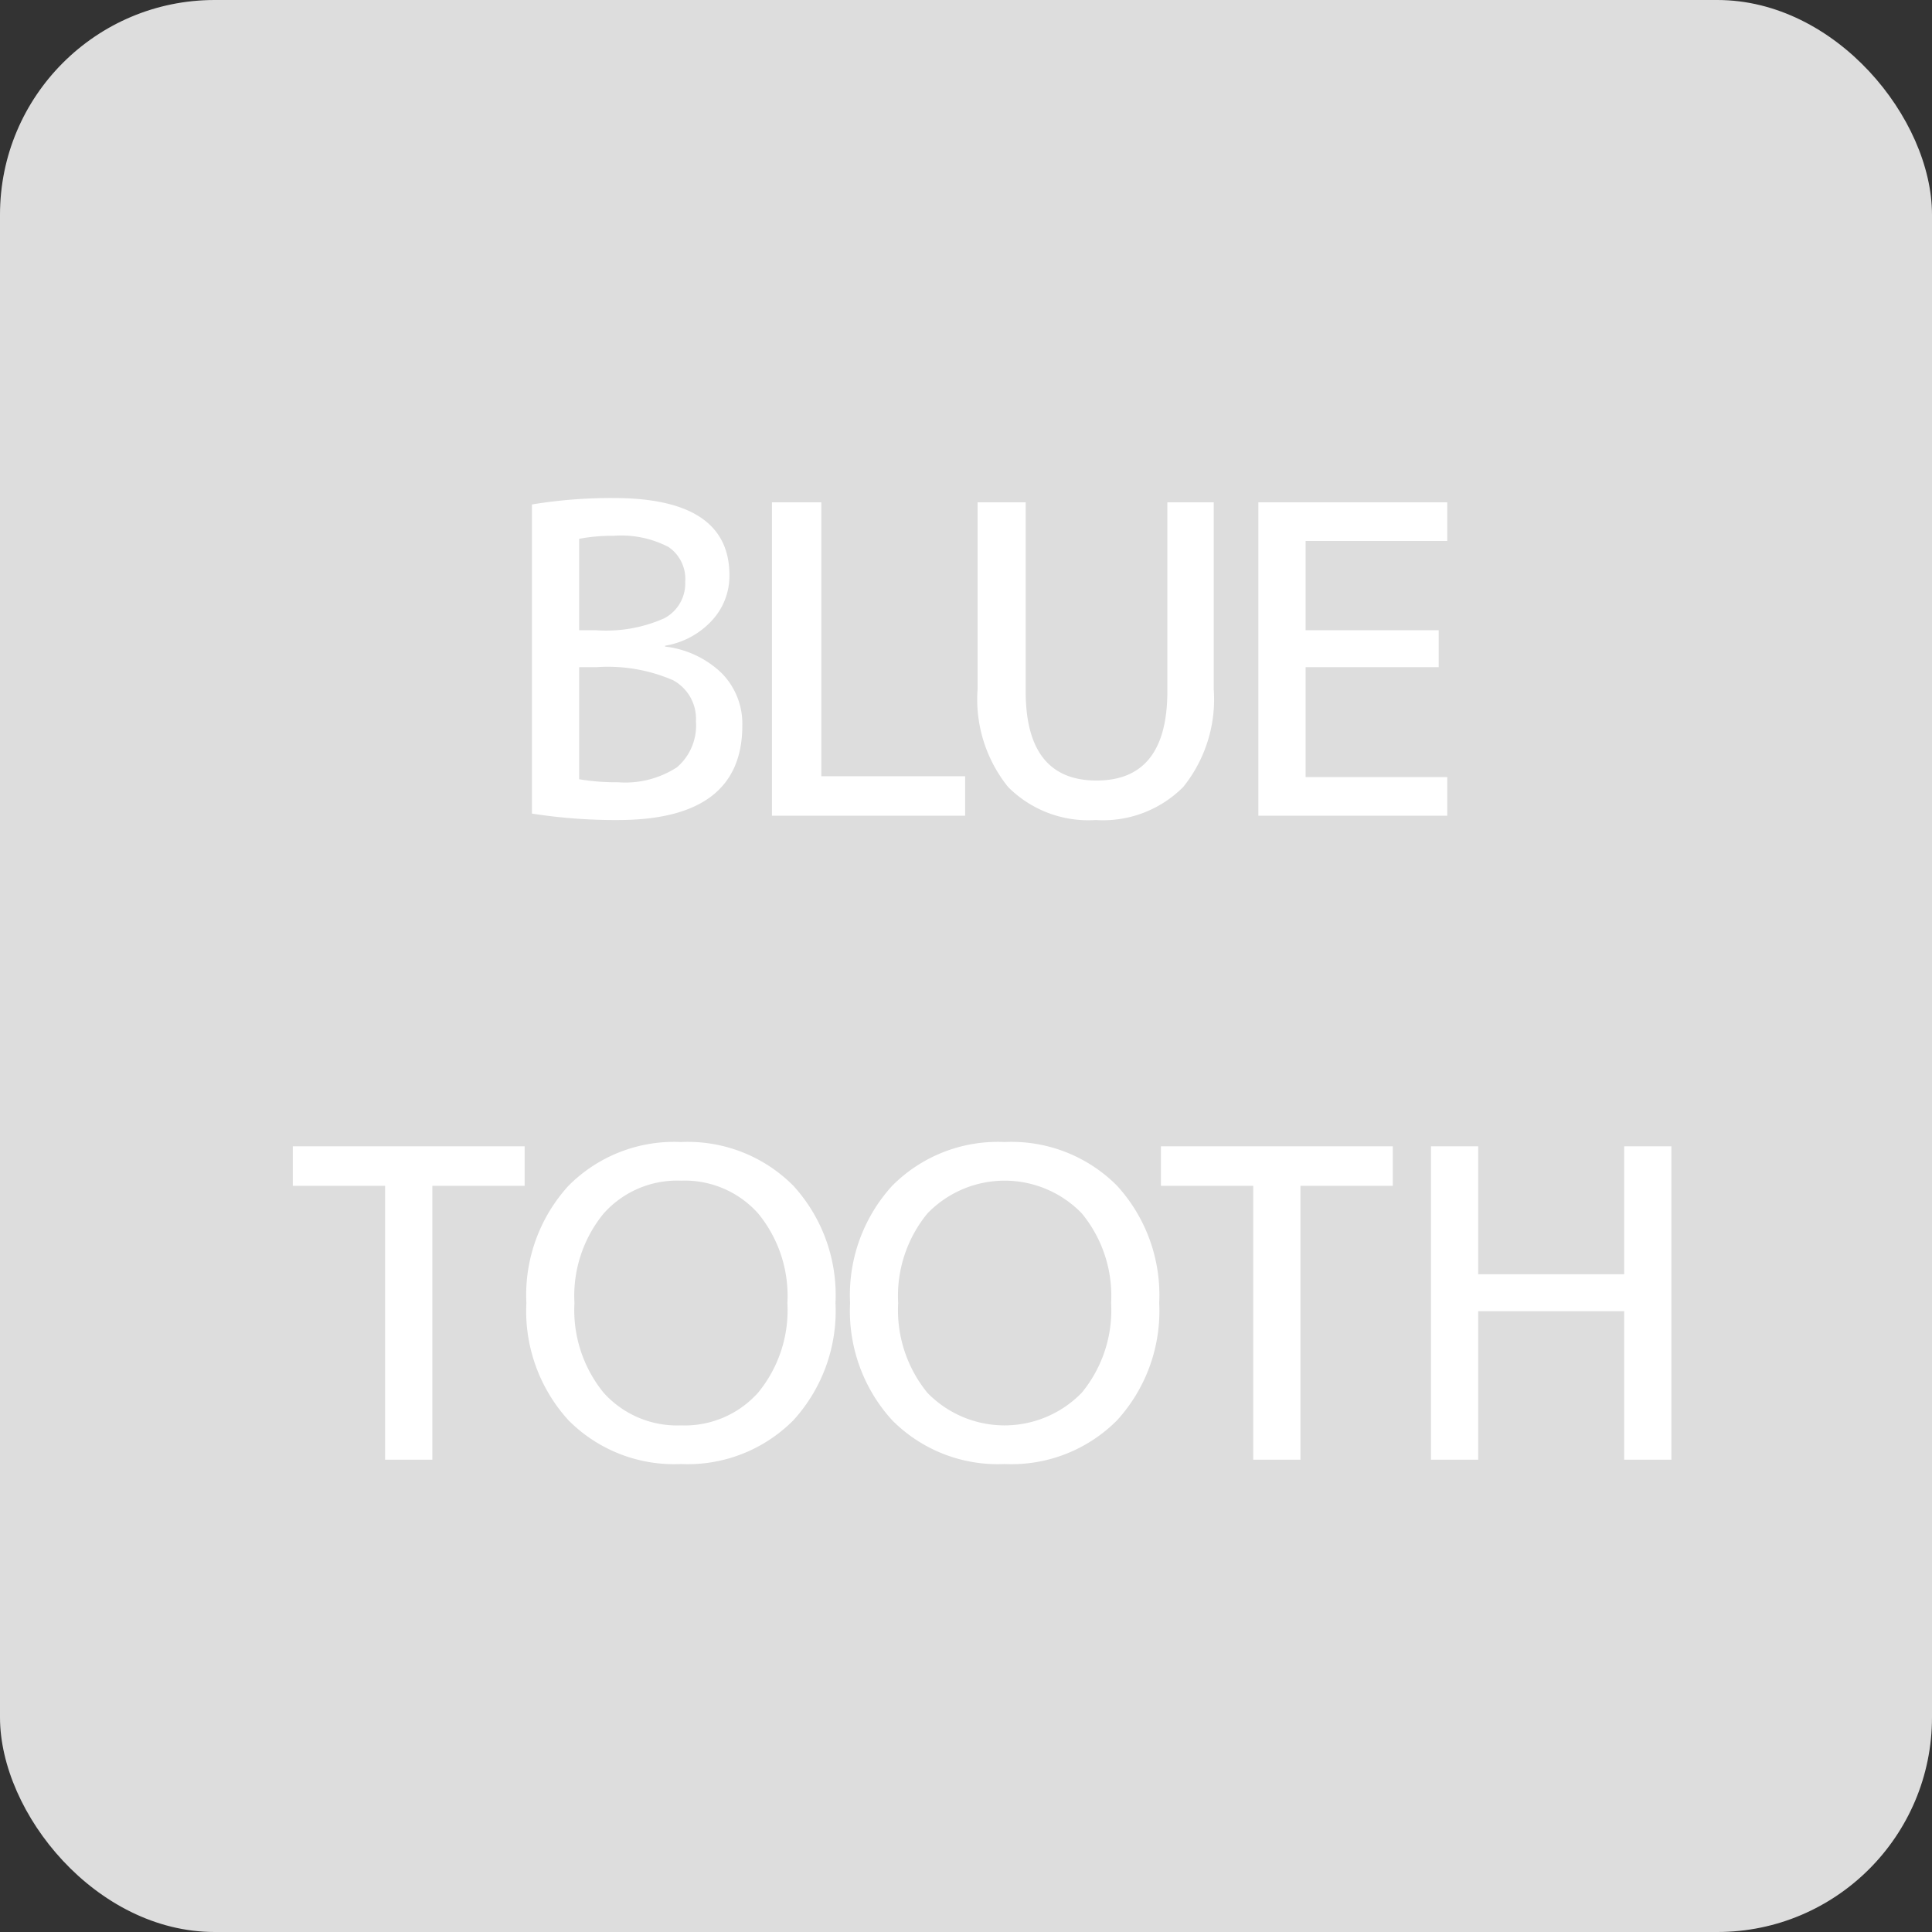
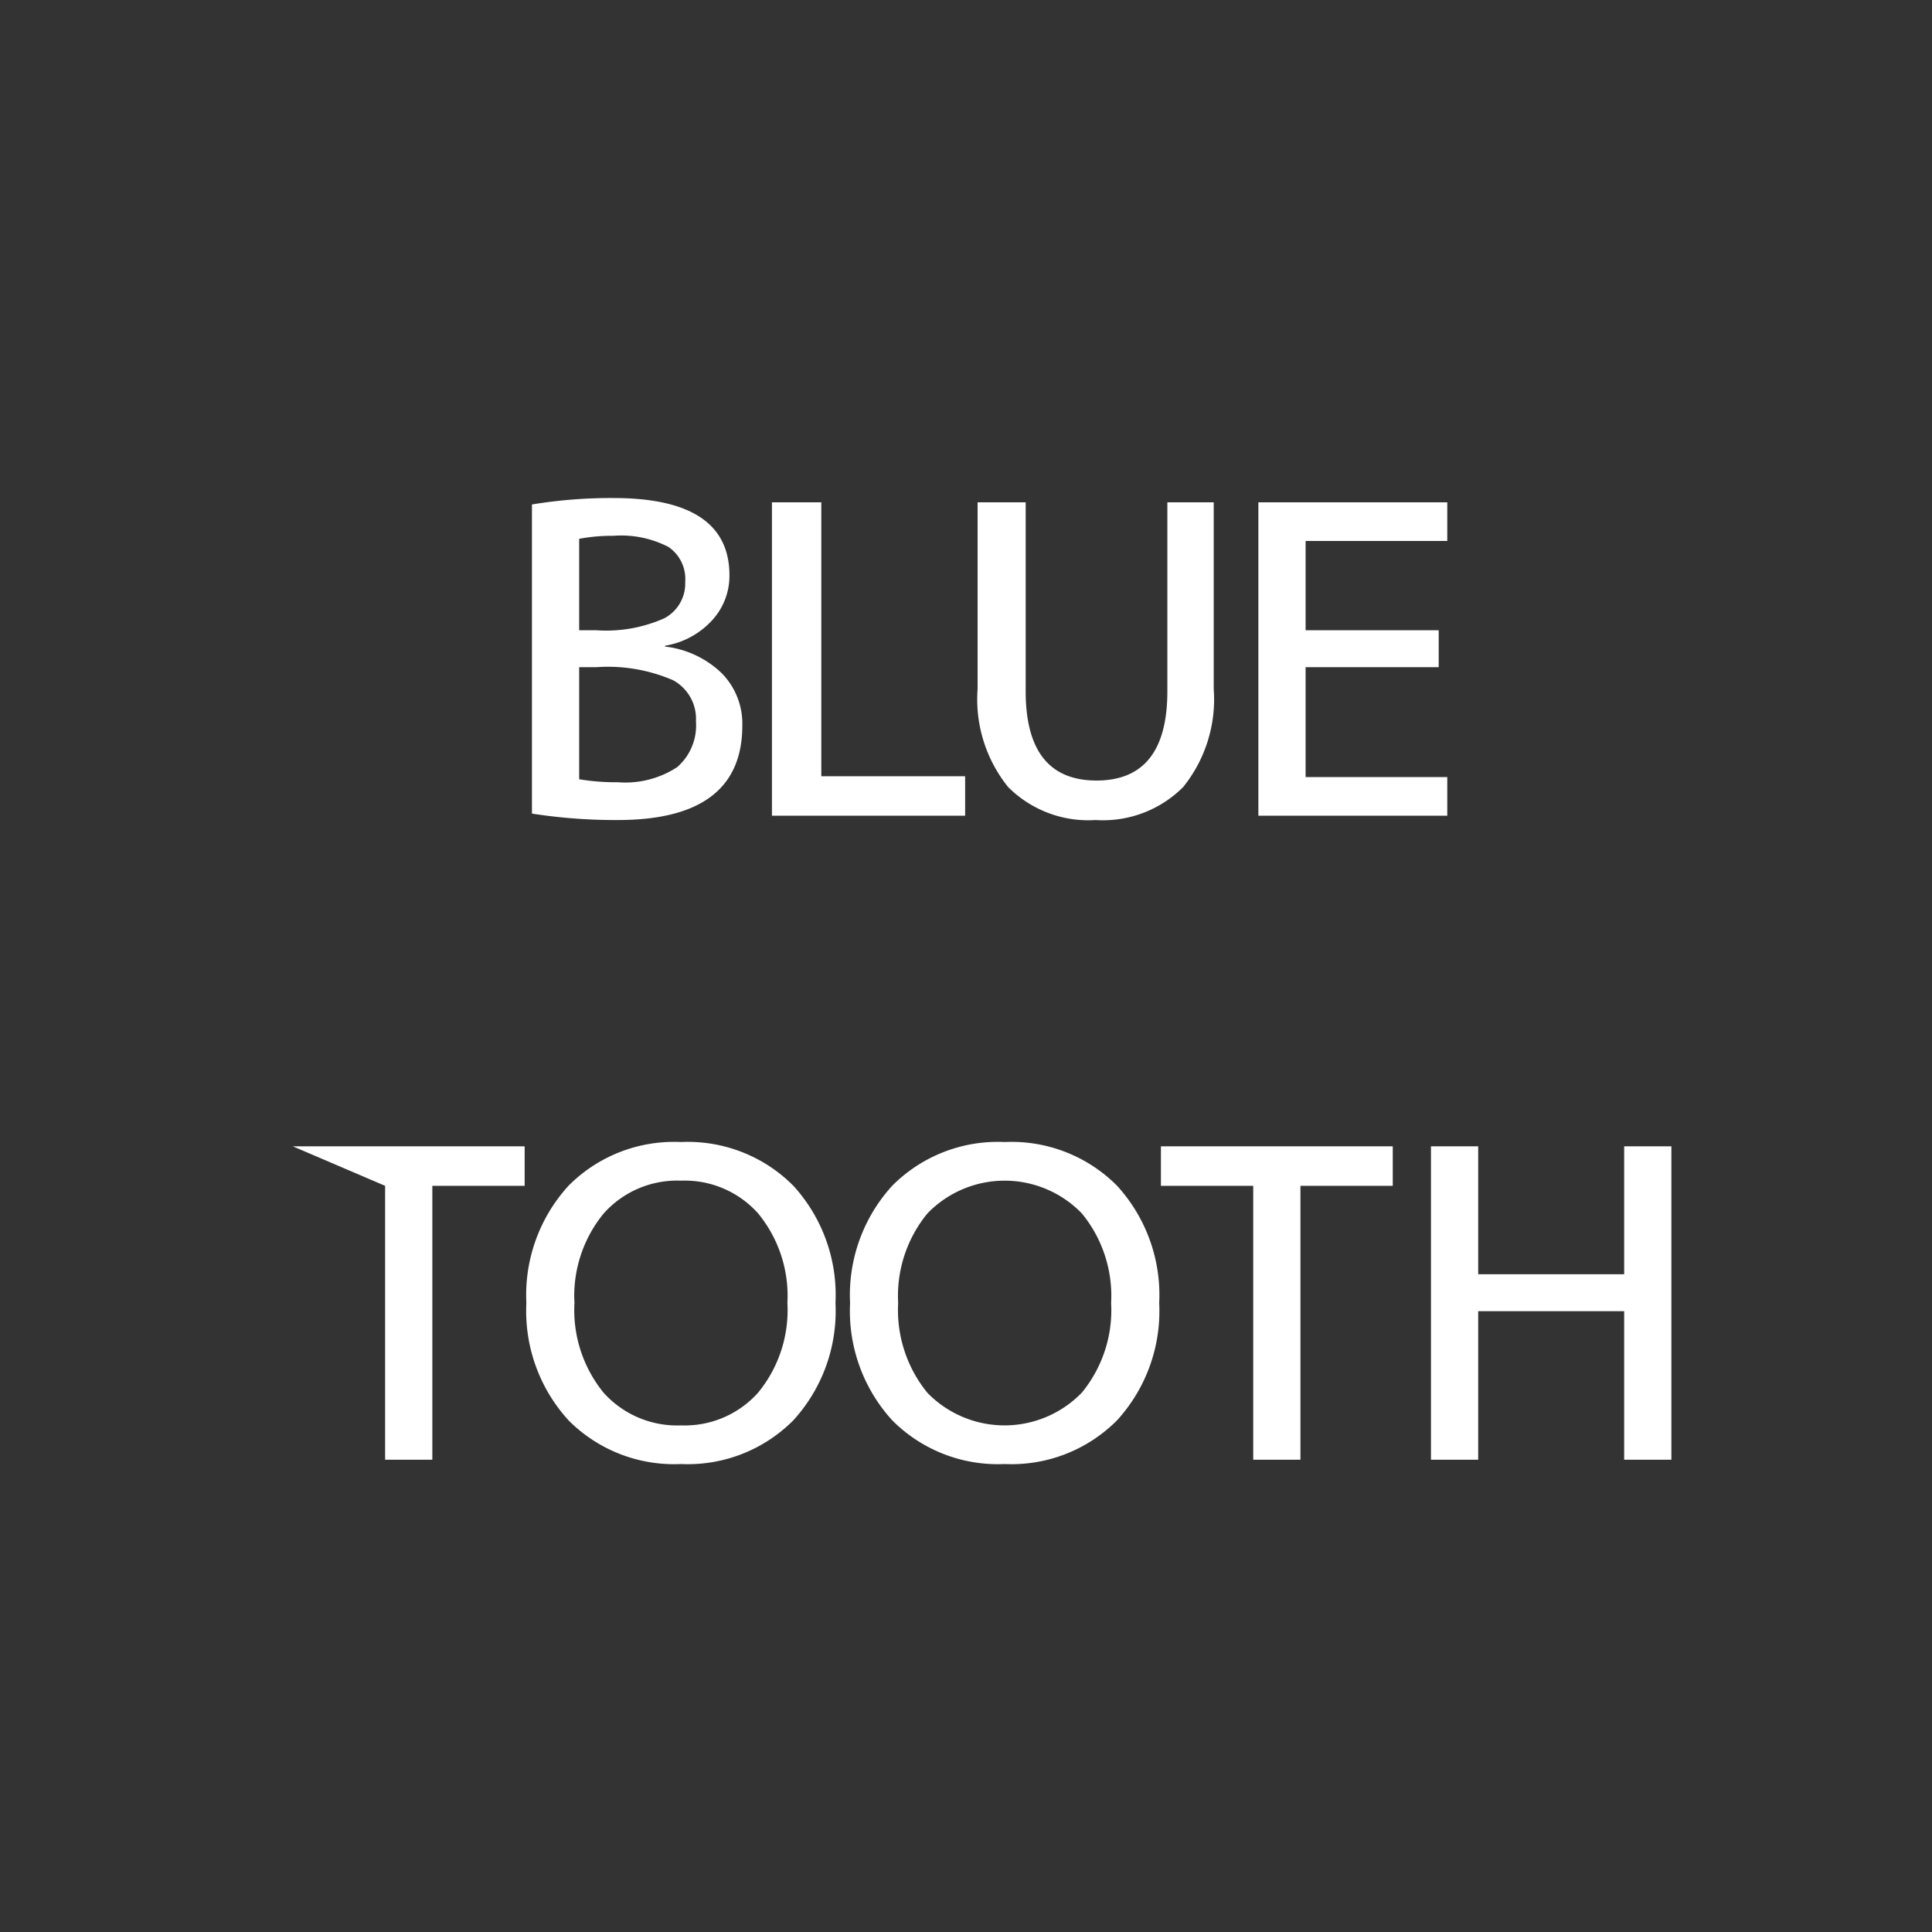
<svg xmlns="http://www.w3.org/2000/svg" id="option_05g" width="45" height="45" viewBox="0 0 45 45">
  <rect x="0" y="0" width="45" height="45" fill="#333333" stroke="none" />
-   <rect id="長方形_30" data-name="長方形 30" width="45" height="45" rx="5" fill="#ddd" />
-   <path id="パス_22" data-name="パス 22" d="M10.49,6.68h.4a3.334,3.334,0,0,0,1.585-.28.918.918,0,0,0,.485-.85.9.9,0,0,0-.39-.81,2.386,2.386,0,0,0-1.28-.26,4.106,4.106,0,0,0-.8.07Zm0,.86v2.61a5.141,5.141,0,0,0,.9.07,2.21,2.21,0,0,0,1.38-.35,1.284,1.284,0,0,0,.44-1.07,1.024,1.024,0,0,0-.53-.955,3.819,3.819,0,0,0-1.79-.305Zm3.8,1.36q0,2.2-2.9,2.2a12.573,12.573,0,0,1-2-.15V3.75a11.32,11.32,0,0,1,1.9-.15q2.7,0,2.7,1.8a1.528,1.528,0,0,1-.41,1.055,1.9,1.9,0,0,1-1.09.585v.02a2.273,2.273,0,0,1,1.32.62A1.674,1.674,0,0,1,14.29,8.9Zm1.84-5.2v6.38h3.35V11h-4.5V3.7Zm4.76,0V8.1q0,2.08,1.65,2.08T24.19,8.1V3.7h1.08V8.05a3.256,3.256,0,0,1-.71,2.28,2.637,2.637,0,0,1-2.04.77,2.637,2.637,0,0,1-2.04-.77,3.256,3.256,0,0,1-.71-2.28V3.7Zm6.52.9V6.68h3.1v.86h-3.1V10.1h3.3V11h-4.4V3.7h4.4v.9ZM3.82,18.7h5.4v.92H7.07V26H5.97V19.62H3.82Zm6.42.92a3.464,3.464,0,0,1,2.62-1.02,3.464,3.464,0,0,1,2.62,1.02,3.775,3.775,0,0,1,.98,2.73,3.775,3.775,0,0,1-.98,2.73,3.464,3.464,0,0,1-2.62,1.02,3.464,3.464,0,0,1-2.62-1.02,3.775,3.775,0,0,1-.98-2.73A3.775,3.775,0,0,1,10.24,19.62Zm.82,4.82a2.3,2.3,0,0,0,1.8.76,2.291,2.291,0,0,0,1.8-.765,3.026,3.026,0,0,0,.68-2.085,3.026,3.026,0,0,0-.68-2.085,2.291,2.291,0,0,0-1.8-.765,2.291,2.291,0,0,0-1.8.765,3.026,3.026,0,0,0-.68,2.085A3.045,3.045,0,0,0,11.06,24.44Zm6.72-4.82A3.464,3.464,0,0,1,20.4,18.6a3.464,3.464,0,0,1,2.62,1.02A3.775,3.775,0,0,1,24,22.35a3.775,3.775,0,0,1-.98,2.73A3.464,3.464,0,0,1,20.4,26.1a3.464,3.464,0,0,1-2.62-1.02,3.775,3.775,0,0,1-.98-2.73A3.775,3.775,0,0,1,17.78,19.62Zm.82,4.82a2.506,2.506,0,0,0,3.6-.005,3.026,3.026,0,0,0,.68-2.085,3.026,3.026,0,0,0-.68-2.085,2.5,2.5,0,0,0-3.6,0,3.026,3.026,0,0,0-.68,2.085A3.045,3.045,0,0,0,18.6,24.44Zm5.44-5.74h5.4v.92H27.29V26h-1.1V19.62H24.04Zm7.39,0v2.98h3.4V18.7h1.1V26h-1.1V22.54h-3.4V26h-1.1V18.7Z" transform="translate(3 8)" fill="#fff" />
+   <path id="パス_22" data-name="パス 22" d="M10.49,6.68h.4a3.334,3.334,0,0,0,1.585-.28.918.918,0,0,0,.485-.85.9.9,0,0,0-.39-.81,2.386,2.386,0,0,0-1.28-.26,4.106,4.106,0,0,0-.8.07Zm0,.86v2.61a5.141,5.141,0,0,0,.9.07,2.21,2.21,0,0,0,1.38-.35,1.284,1.284,0,0,0,.44-1.07,1.024,1.024,0,0,0-.53-.955,3.819,3.819,0,0,0-1.79-.305Zm3.8,1.36q0,2.2-2.9,2.2a12.573,12.573,0,0,1-2-.15V3.75a11.32,11.32,0,0,1,1.9-.15q2.7,0,2.7,1.8a1.528,1.528,0,0,1-.41,1.055,1.9,1.9,0,0,1-1.09.585v.02a2.273,2.273,0,0,1,1.32.62A1.674,1.674,0,0,1,14.29,8.9Zm1.84-5.2v6.38h3.35V11h-4.5V3.7Zm4.76,0V8.1q0,2.08,1.65,2.08T24.19,8.1V3.7h1.08V8.05a3.256,3.256,0,0,1-.71,2.28,2.637,2.637,0,0,1-2.04.77,2.637,2.637,0,0,1-2.04-.77,3.256,3.256,0,0,1-.71-2.28V3.7Zm6.52.9V6.68h3.1v.86h-3.1V10.1h3.3V11h-4.4V3.7h4.4v.9ZM3.82,18.7h5.4v.92H7.07V26H5.97V19.62Zm6.42.92a3.464,3.464,0,0,1,2.62-1.02,3.464,3.464,0,0,1,2.62,1.02,3.775,3.775,0,0,1,.98,2.73,3.775,3.775,0,0,1-.98,2.73,3.464,3.464,0,0,1-2.62,1.02,3.464,3.464,0,0,1-2.62-1.02,3.775,3.775,0,0,1-.98-2.73A3.775,3.775,0,0,1,10.24,19.62Zm.82,4.82a2.3,2.3,0,0,0,1.8.76,2.291,2.291,0,0,0,1.8-.765,3.026,3.026,0,0,0,.68-2.085,3.026,3.026,0,0,0-.68-2.085,2.291,2.291,0,0,0-1.8-.765,2.291,2.291,0,0,0-1.8.765,3.026,3.026,0,0,0-.68,2.085A3.045,3.045,0,0,0,11.06,24.44Zm6.72-4.82A3.464,3.464,0,0,1,20.4,18.6a3.464,3.464,0,0,1,2.62,1.02A3.775,3.775,0,0,1,24,22.35a3.775,3.775,0,0,1-.98,2.73A3.464,3.464,0,0,1,20.4,26.1a3.464,3.464,0,0,1-2.62-1.02,3.775,3.775,0,0,1-.98-2.73A3.775,3.775,0,0,1,17.78,19.62Zm.82,4.82a2.506,2.506,0,0,0,3.6-.005,3.026,3.026,0,0,0,.68-2.085,3.026,3.026,0,0,0-.68-2.085,2.5,2.5,0,0,0-3.6,0,3.026,3.026,0,0,0-.68,2.085A3.045,3.045,0,0,0,18.6,24.44Zm5.44-5.74h5.4v.92H27.29V26h-1.1V19.62H24.04Zm7.39,0v2.98h3.4V18.7h1.1V26h-1.1V22.54h-3.4V26h-1.1V18.7Z" transform="translate(3 8)" fill="#fff" />
</svg>